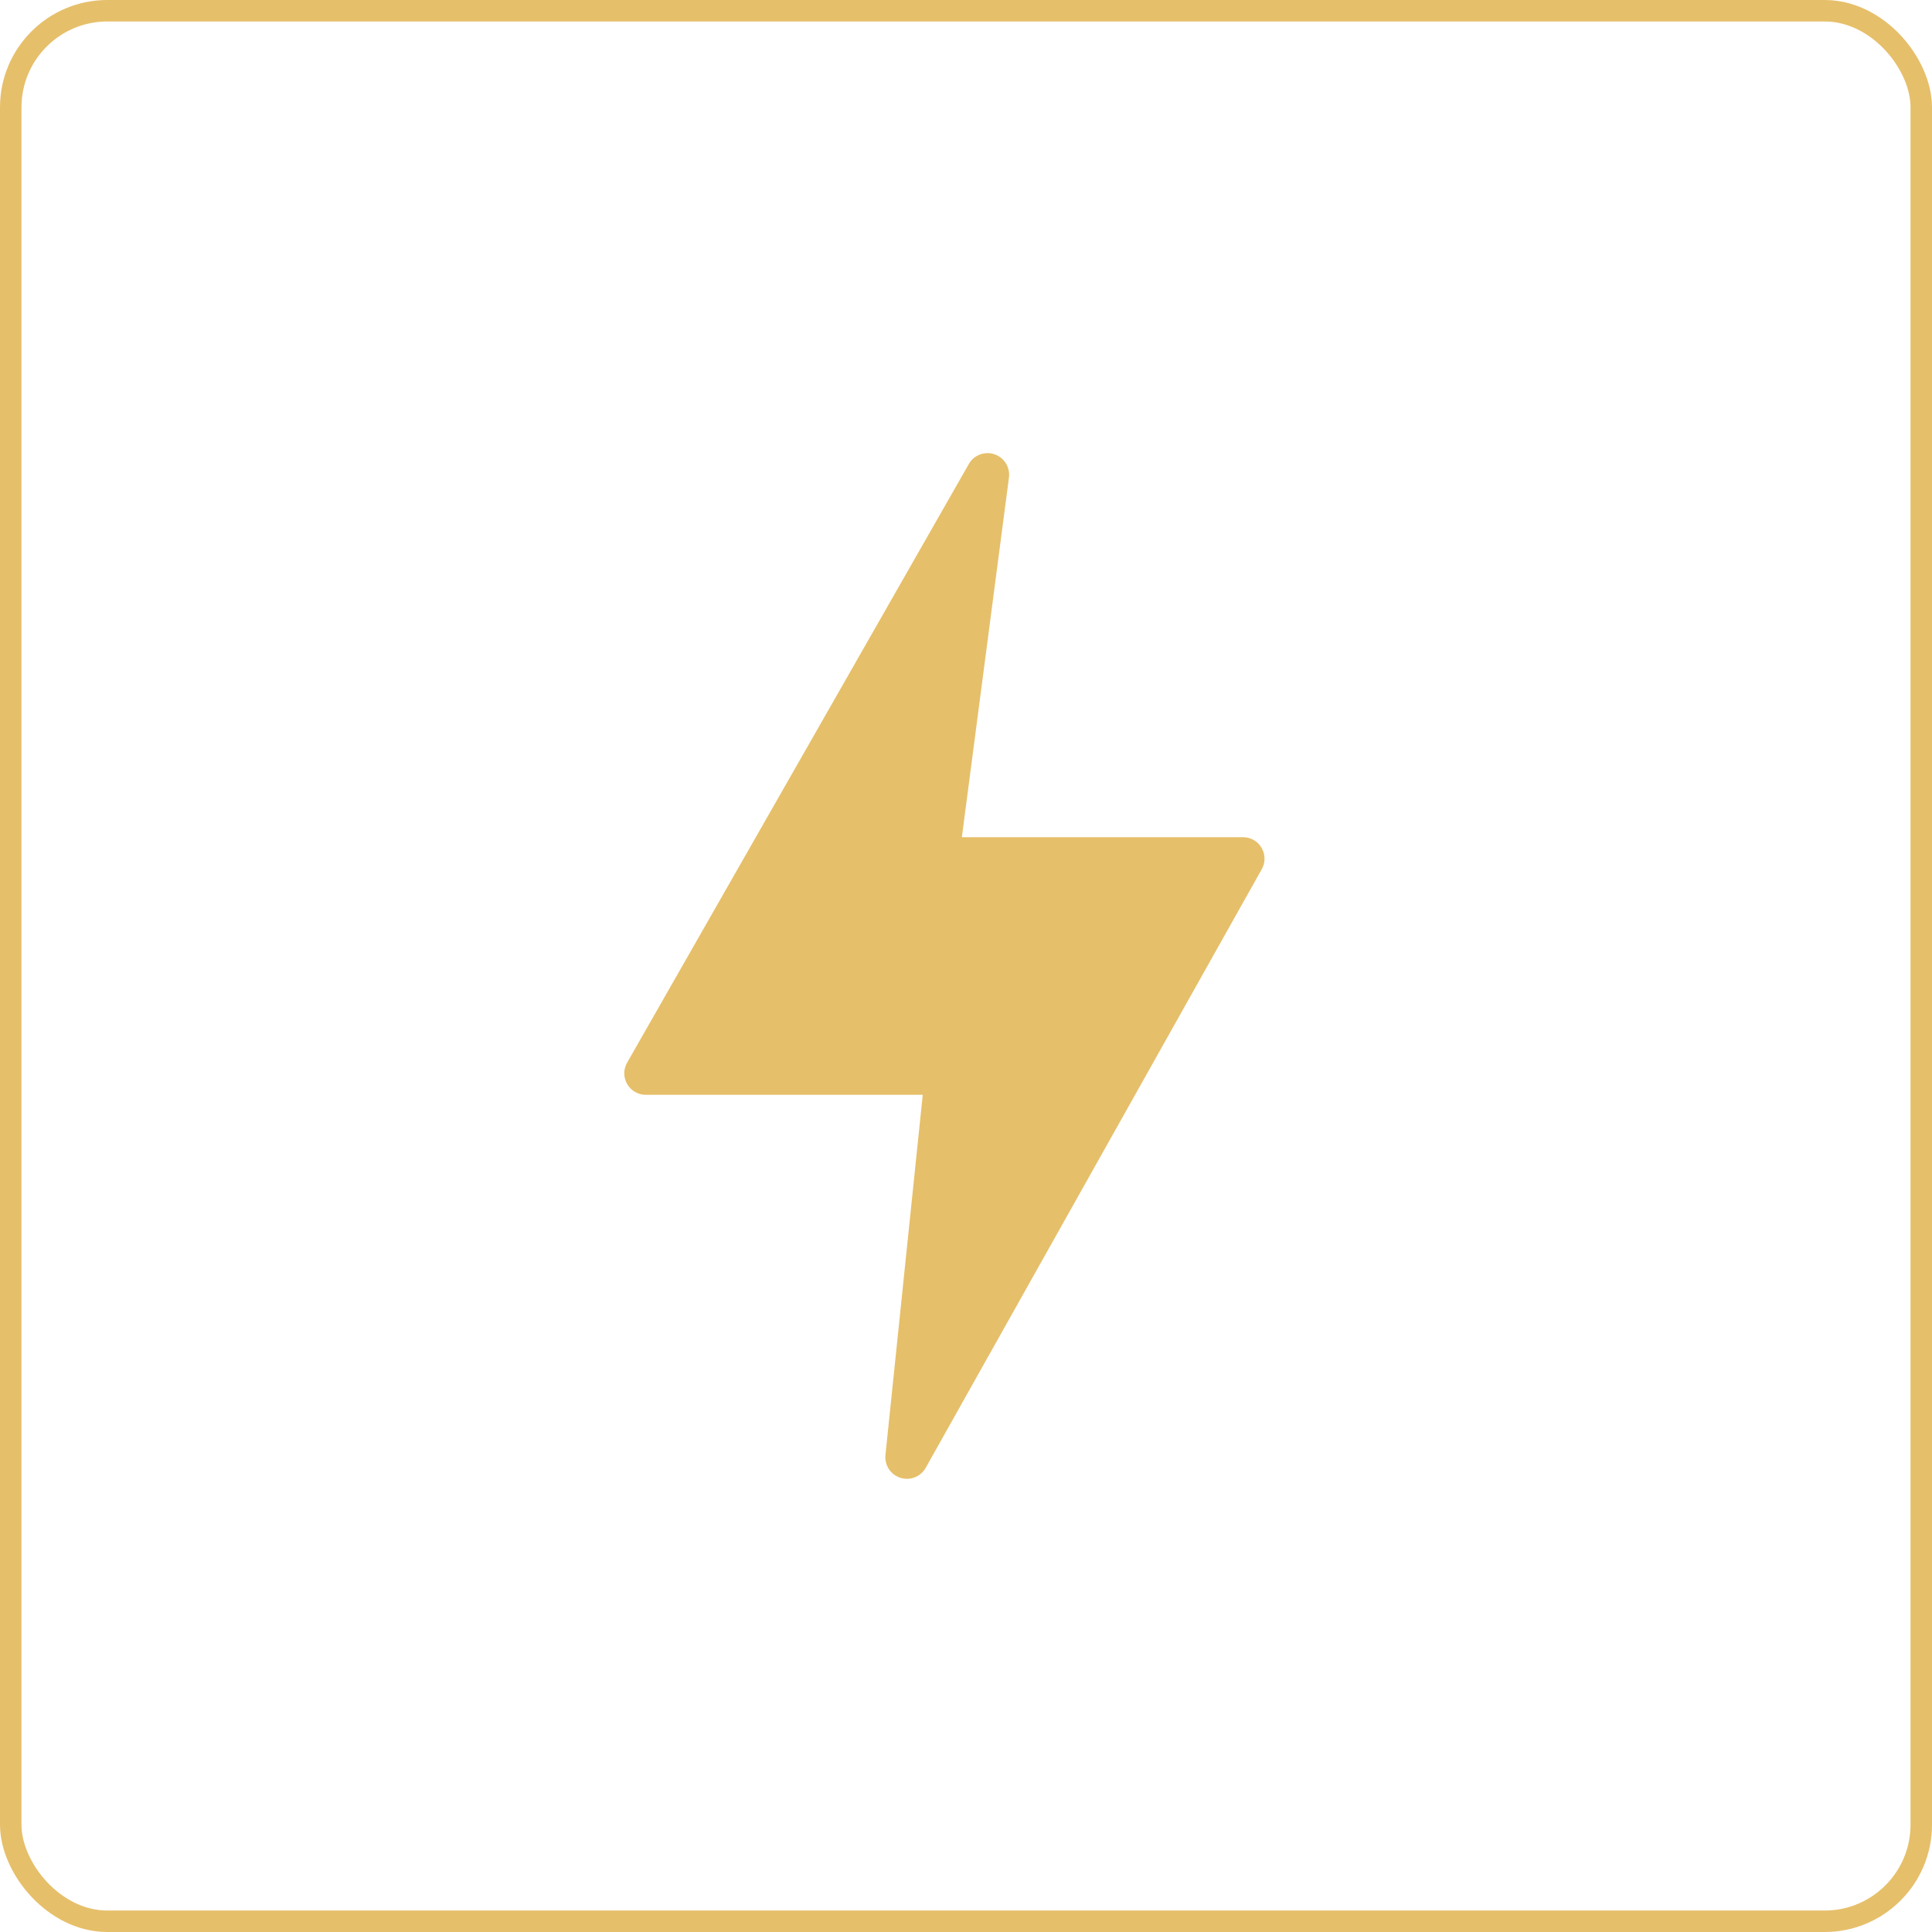
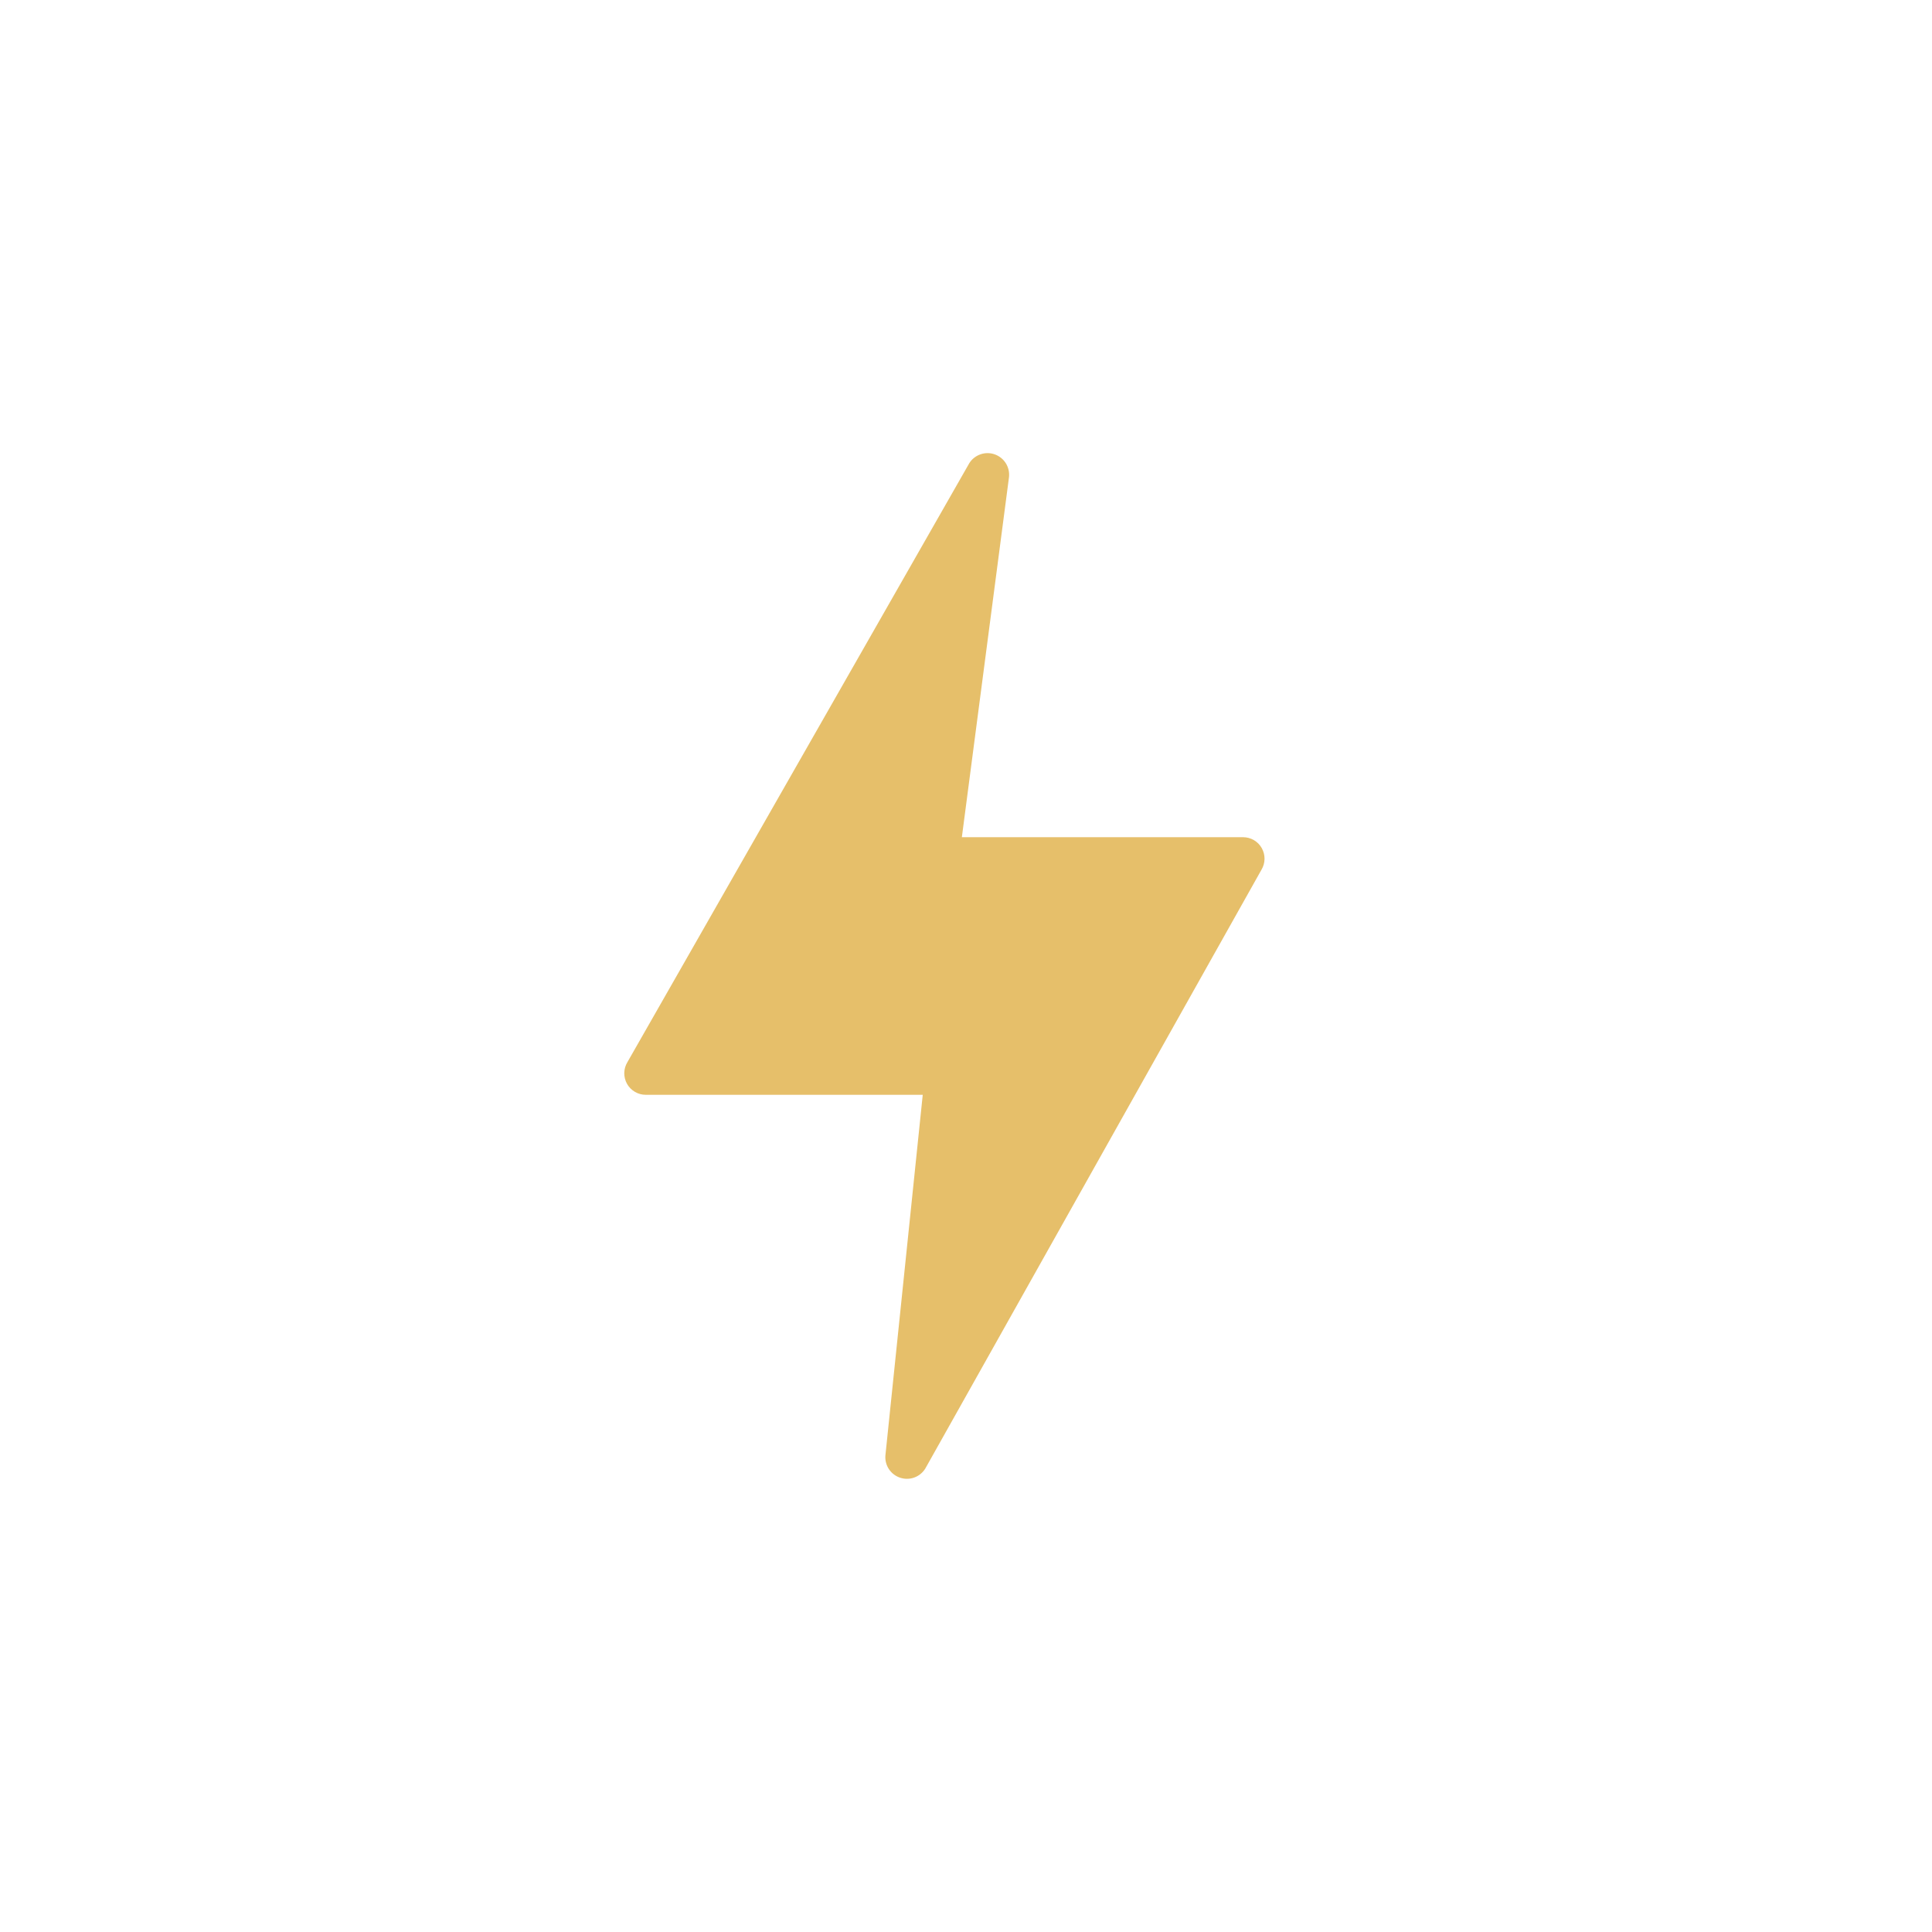
<svg xmlns="http://www.w3.org/2000/svg" width="90" height="90" viewBox="0 0 90 90" fill="none">
  <path d="M58.777 39.507C58.69 39.353 58.564 39.225 58.411 39.136C58.258 39.047 58.084 39 57.907 39H44.807L47.004 22.219C47.027 21.995 46.974 21.769 46.854 21.578C46.733 21.387 46.552 21.242 46.339 21.166C46.127 21.091 45.895 21.089 45.681 21.162C45.467 21.234 45.283 21.377 45.16 21.566L29.229 49.476C29.136 49.628 29.085 49.801 29.081 49.979C29.078 50.157 29.122 50.333 29.208 50.488C29.295 50.643 29.422 50.773 29.575 50.862C29.729 50.953 29.903 51 30.081 51H42.985L41.245 67.806C41.228 68.03 41.286 68.253 41.41 68.44C41.535 68.627 41.718 68.767 41.931 68.837C42.144 68.908 42.374 68.906 42.586 68.83C42.797 68.755 42.977 68.611 43.098 68.421L58.765 40.514C58.856 40.362 58.905 40.189 58.907 40.012C58.909 39.835 58.864 39.661 58.777 39.507Z" fill="#E6BF6A" />
-   <rect x="0.5" y="0.5" width="89" height="89" rx="4.5" stroke="#E6BF6A" />
</svg>